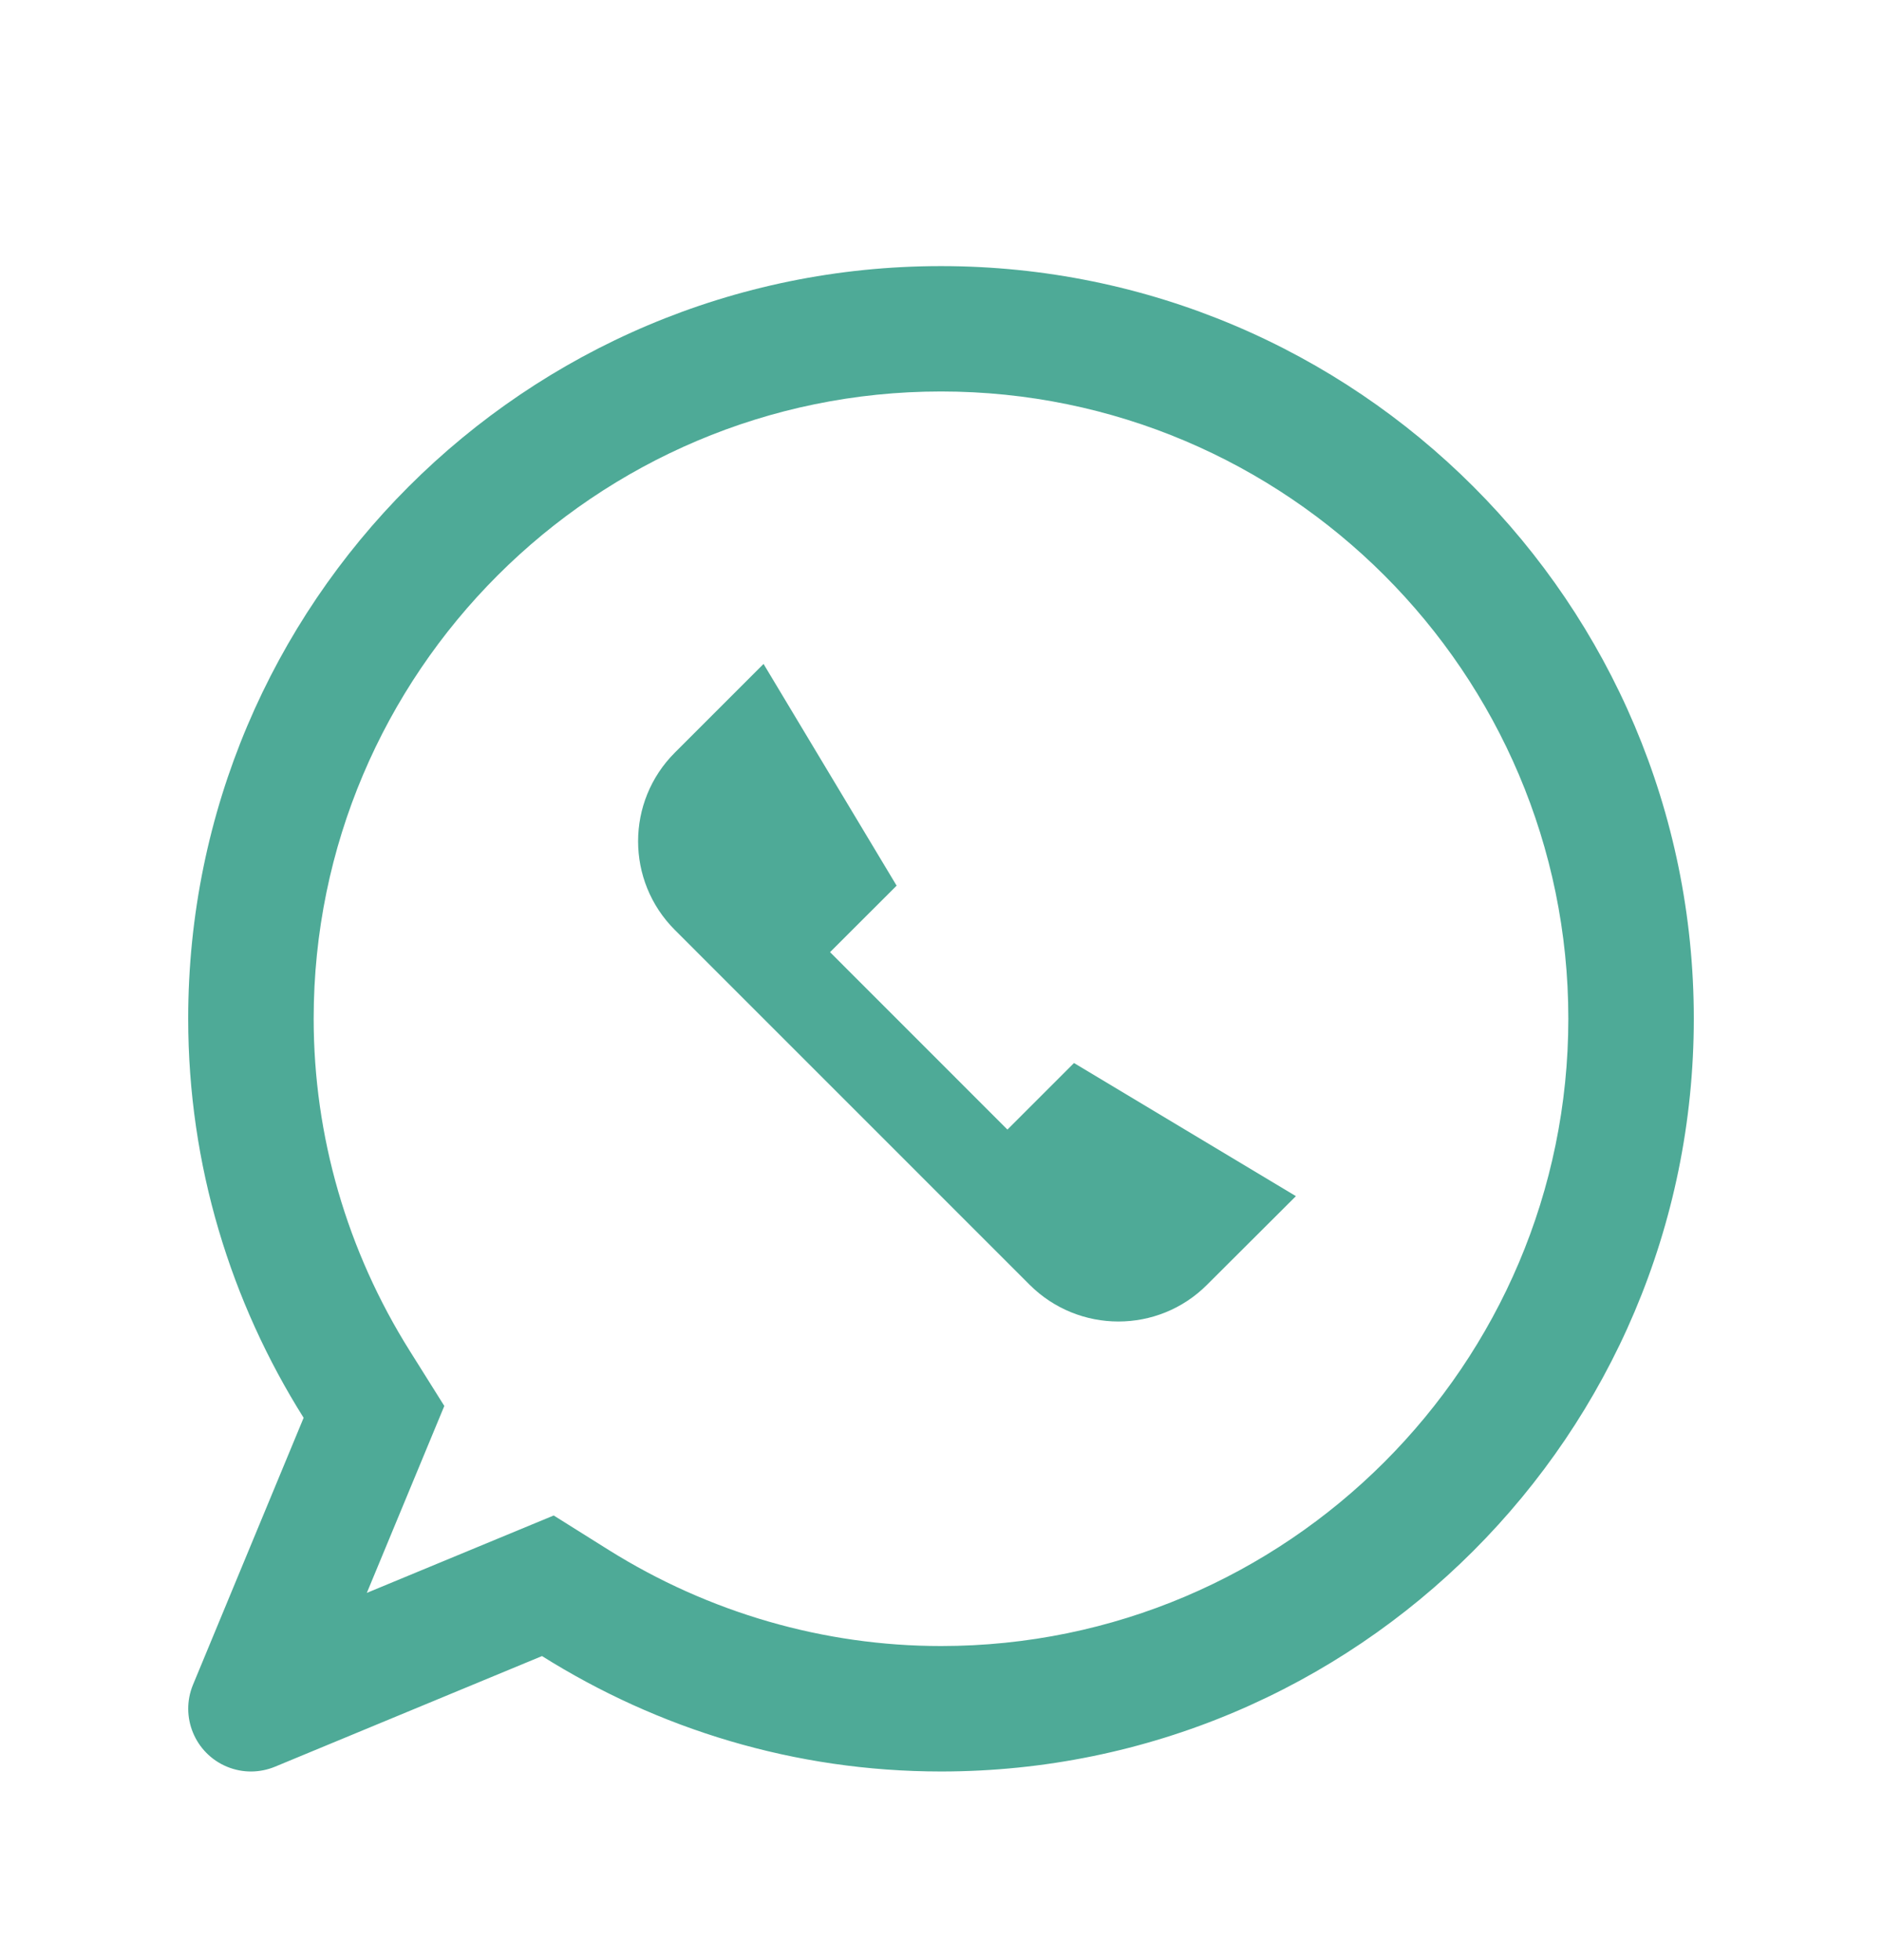
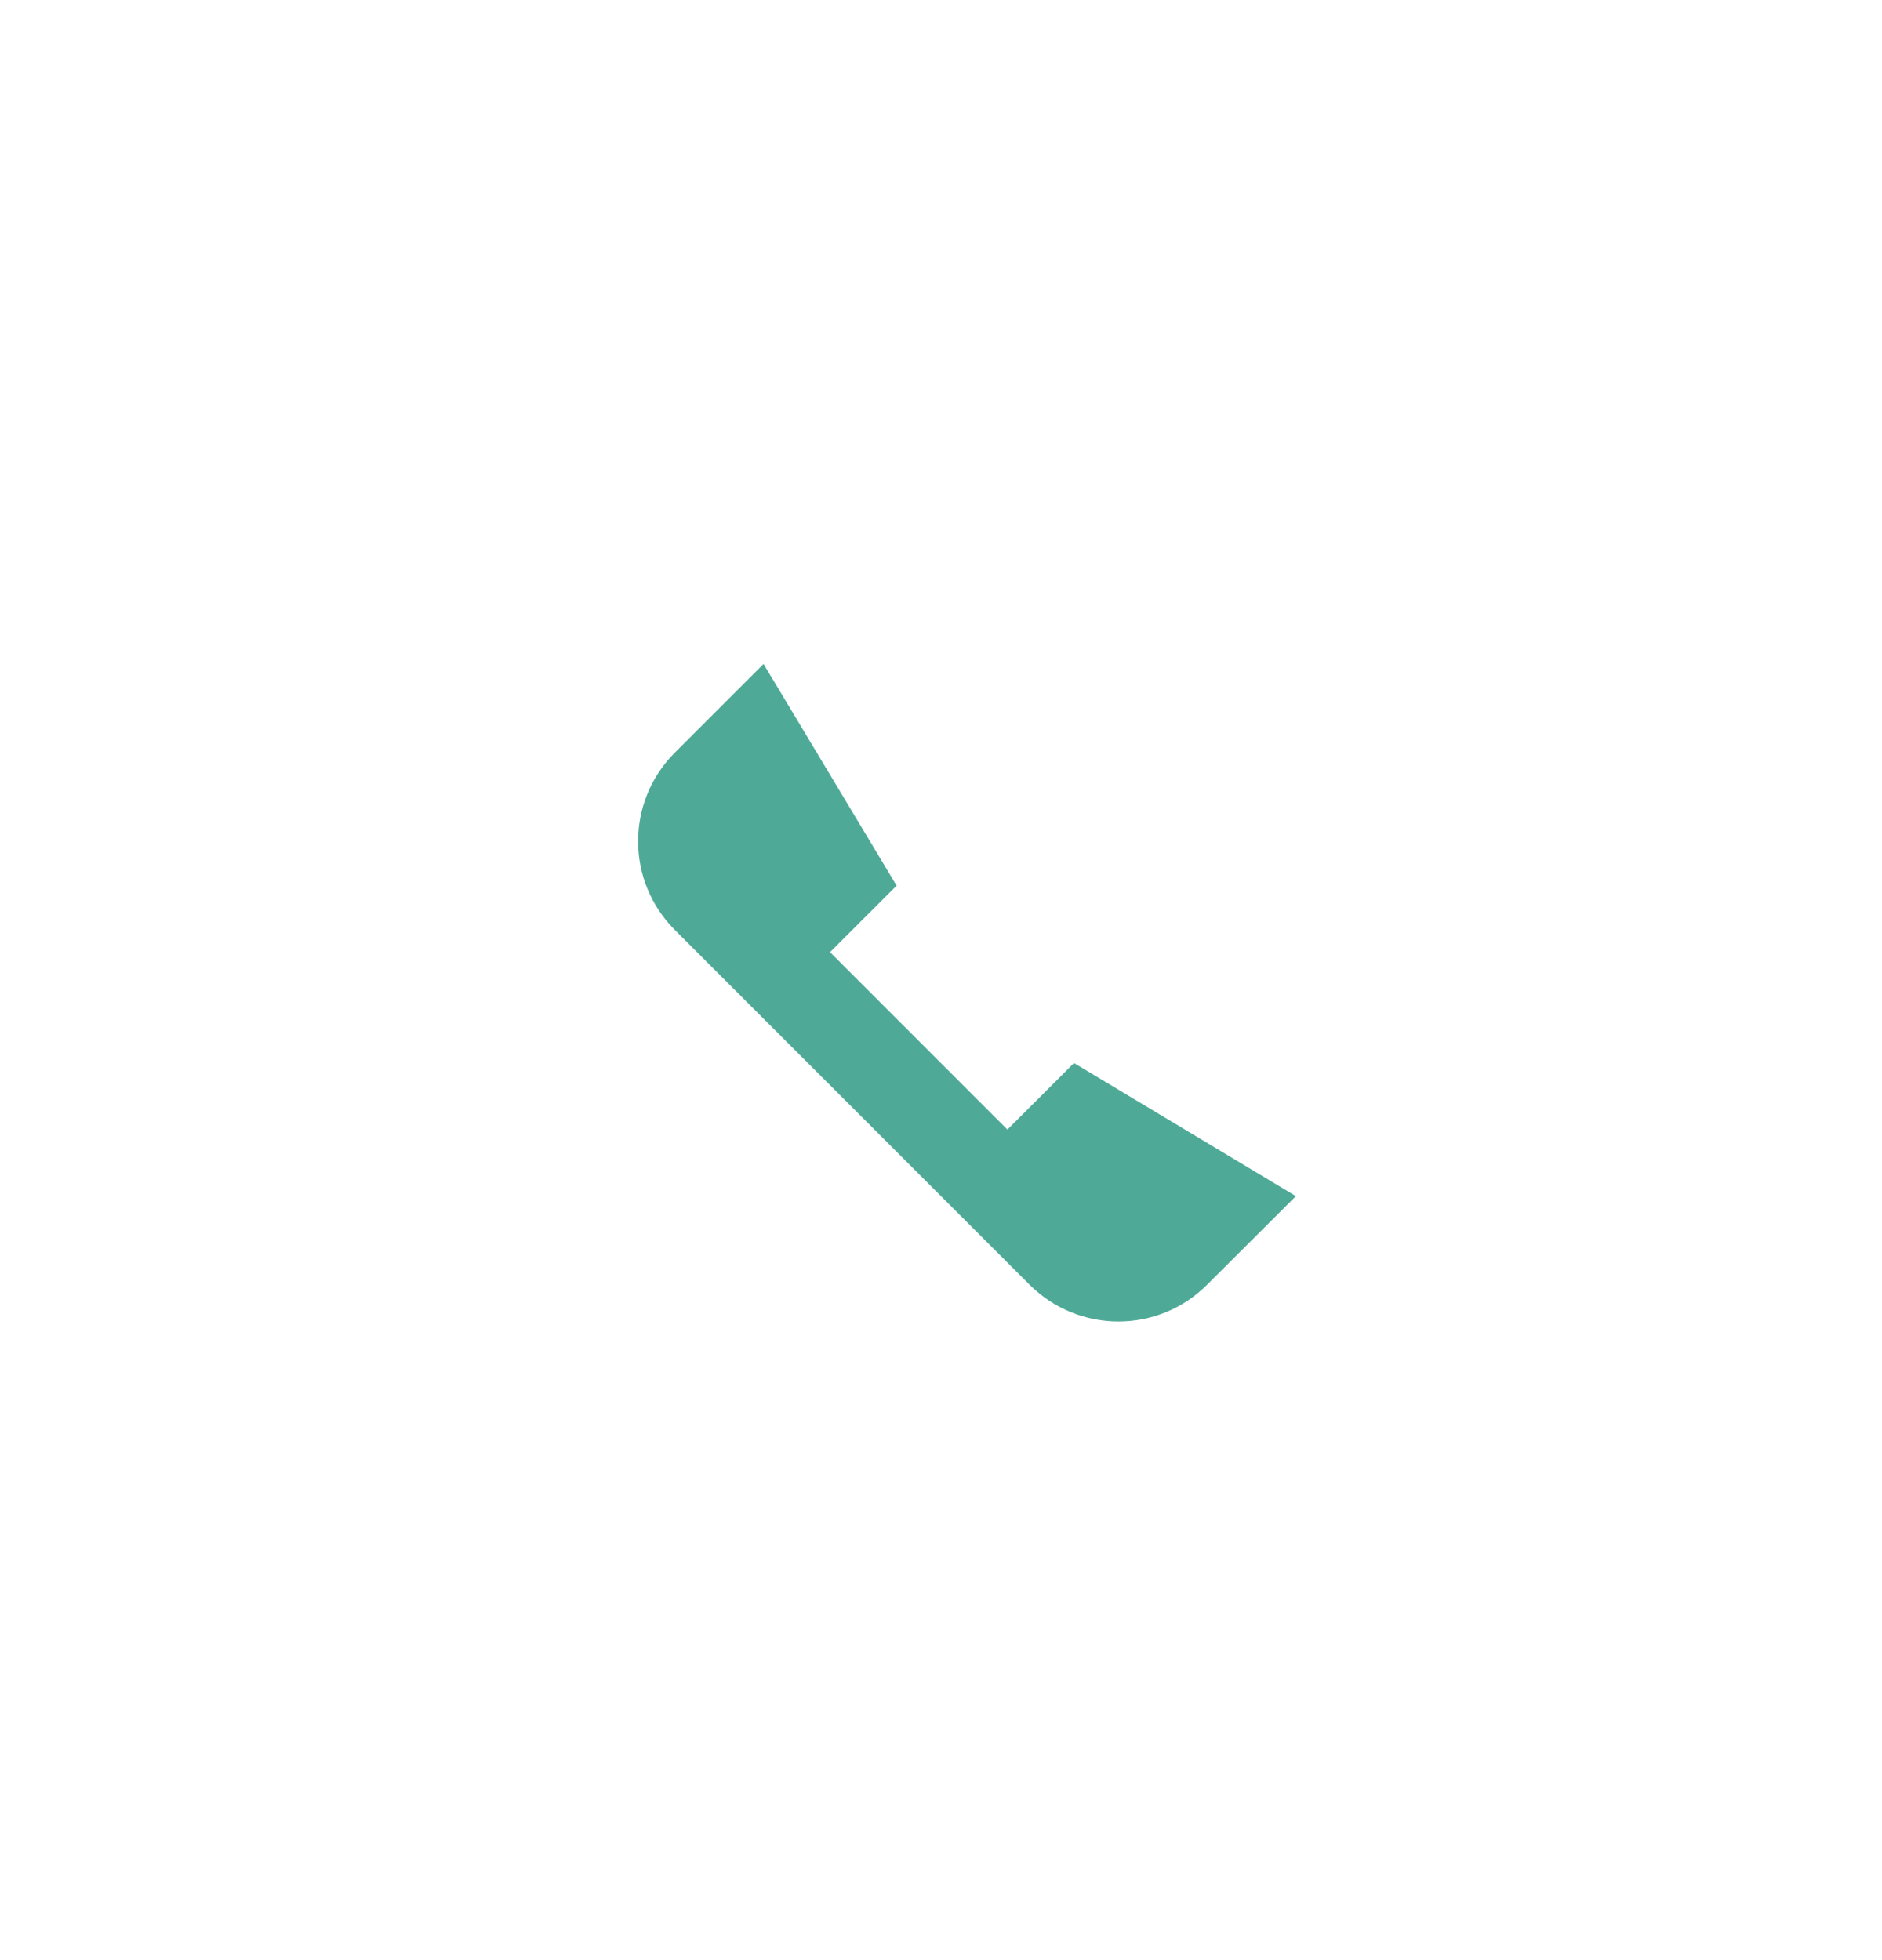
<svg xmlns="http://www.w3.org/2000/svg" width="24" height="25" viewBox="0 0 24 25" fill="none">
-   <path d="M12 3.394C6.699 3.394 2.4 7.691 2.4 12.992C2.4 14.864 2.944 16.607 3.872 18.083L2.461 21.488C2.293 21.896 2.486 22.363 2.894 22.533C3.099 22.618 3.318 22.611 3.507 22.533L6.912 21.122C8.388 22.049 10.128 22.594 12 22.594C17.301 22.594 21.6 18.294 21.6 12.992C21.6 7.691 17.301 3.394 12 3.394ZM12 20.994C10.506 20.994 9.04 20.569 7.761 19.768L7.061 19.329L4.678 20.316L5.666 17.932L5.227 17.232C4.424 15.954 4 14.488 4 12.992C4 8.582 7.589 4.993 12 4.993C16.411 4.993 20 8.582 20 12.992C20 17.403 16.411 20.994 12 20.994Z" fill="#4EAA97" />
  <path d="M15.393 16.386C14.77 17.011 13.756 17.011 13.13 16.386C13.13 16.386 8.606 11.861 8.606 11.861C7.981 11.236 7.981 10.224 8.606 9.599L9.737 8.468L11.434 11.296L10.585 12.144L12.847 14.407L13.696 13.558L16.526 15.256L15.393 16.386Z" fill="#4EAA97" />
</svg>